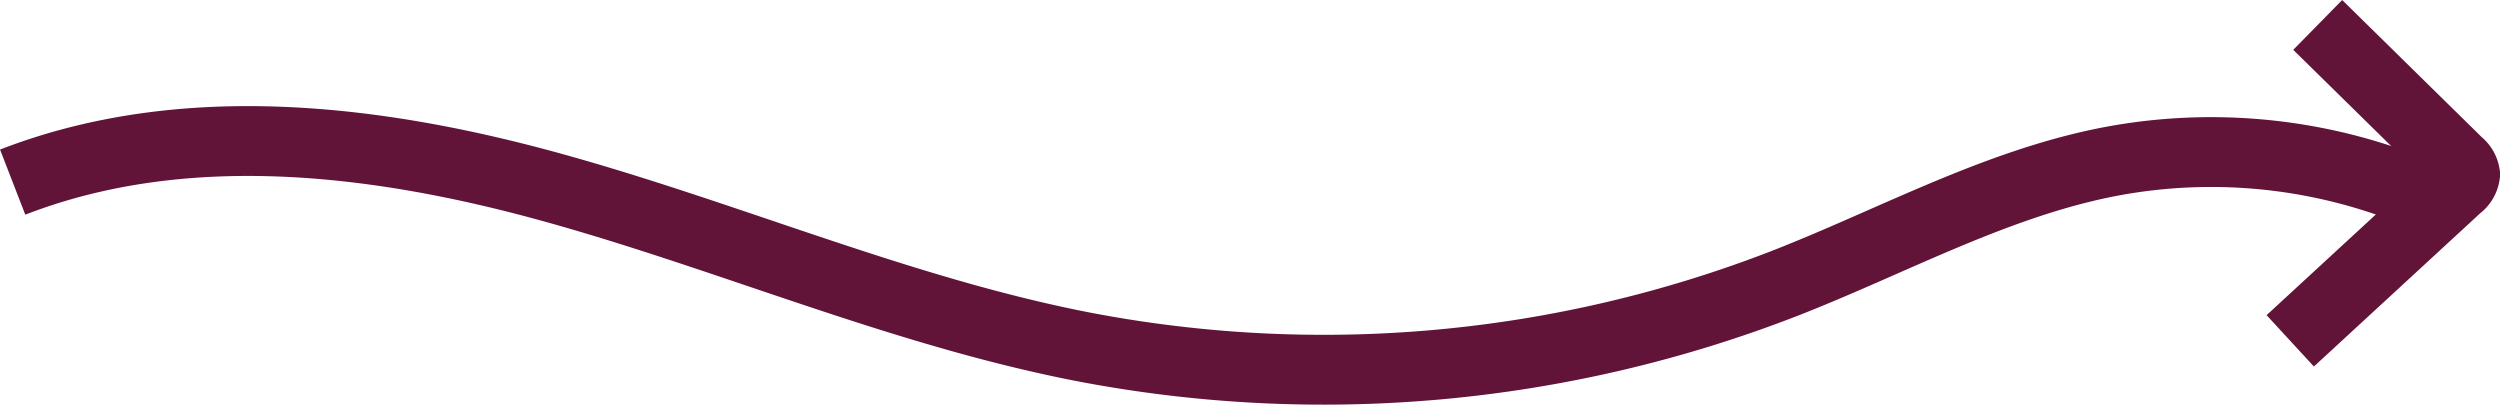
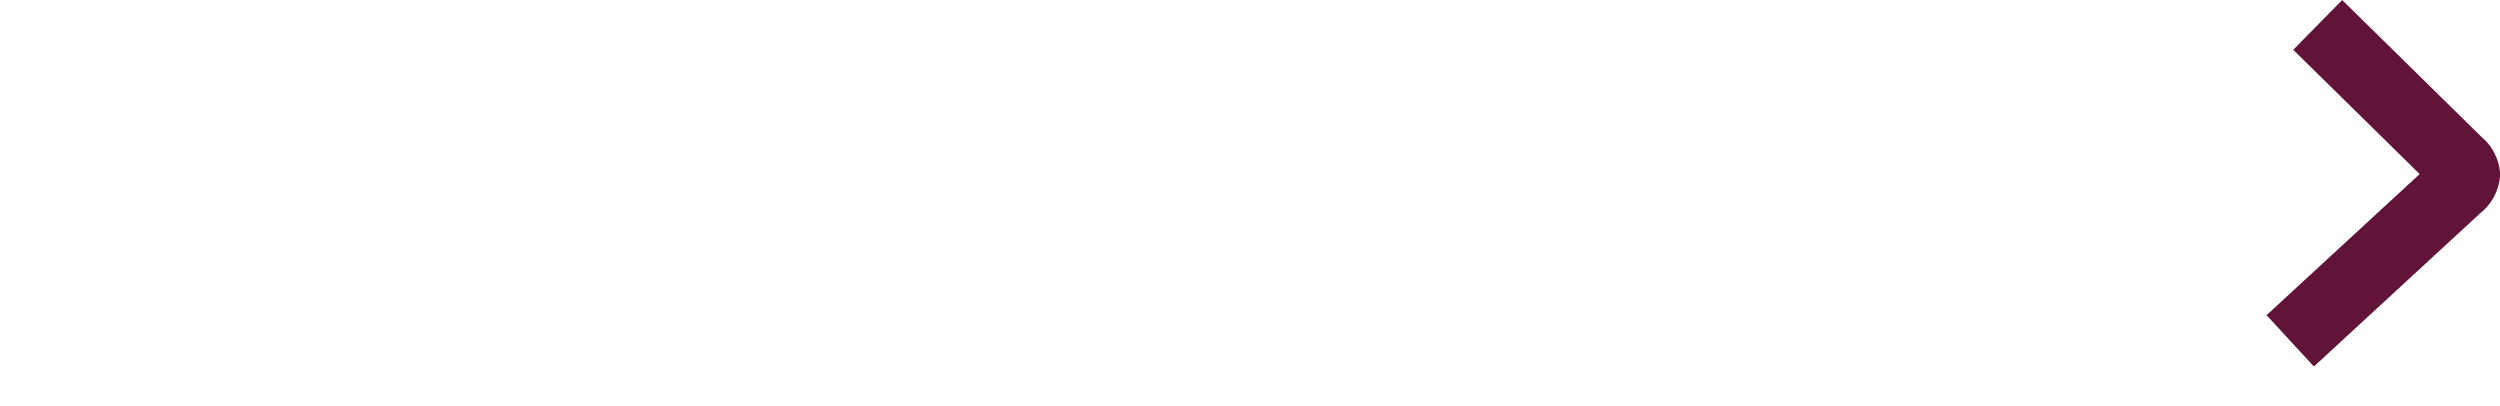
<svg xmlns="http://www.w3.org/2000/svg" width="179.013" height="29.06" viewBox="0 0 179.013 29.06">
  <g id="Group_21" data-name="Group 21" transform="translate(-660.393 211.185)">
-     <path id="Path_223" data-name="Path 223" d="M661.3-196.221c12.251-4.751,26.072-3.106,38.733.408s24.834,8.812,37.728,11.347a91.172,91.172,0,0,0,50.522-4.544c7.733-3.031,15.135-7.151,23.295-8.7a38.777,38.777,0,0,1,22.815,2.646" transform="translate(0 -1.923)" fill="none" stroke="#611338" stroke-miterlimit="10" stroke-width="5" />
    <path id="Path_224" data-name="Path 224" d="M876.787-208.4l10.071,9.895a1.261,1.261,0,0,1,.482.81,1.266,1.266,0,0,1-.527.863l-11.994,11.052" transform="translate(-50.434 -1)" fill="none" stroke="#611338" stroke-miterlimit="10" stroke-width="5" />
  </g>
</svg>